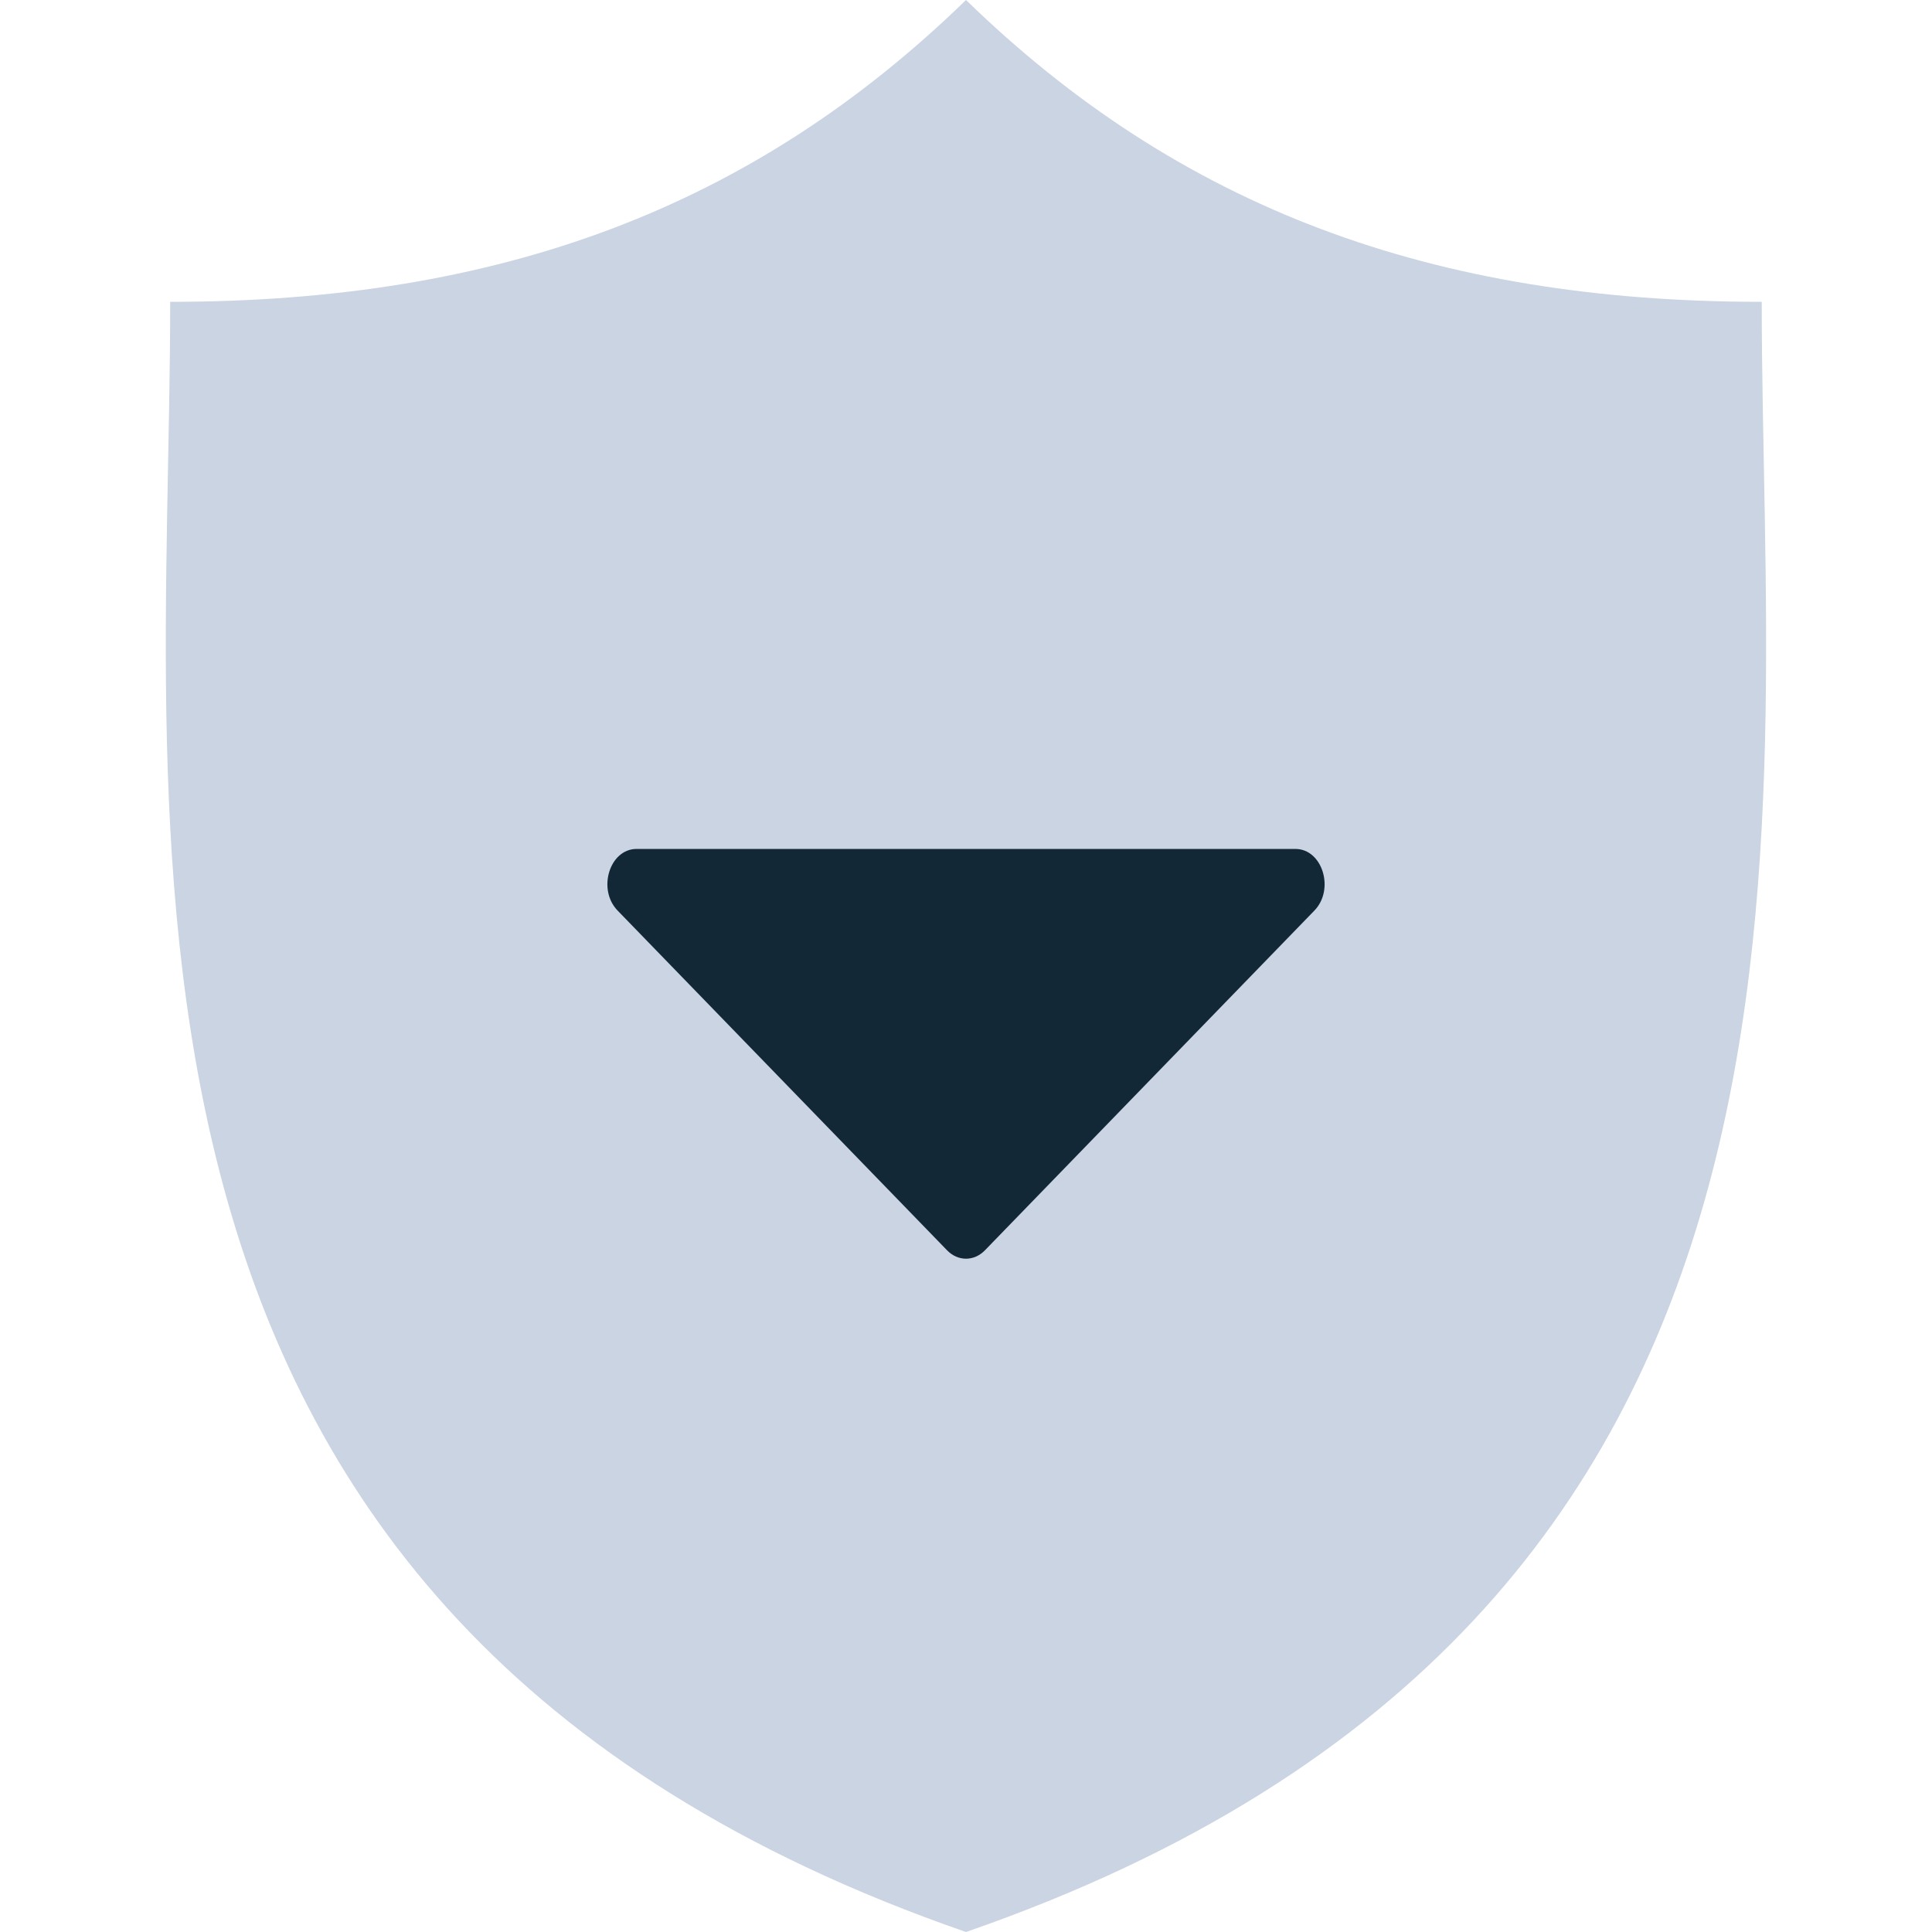
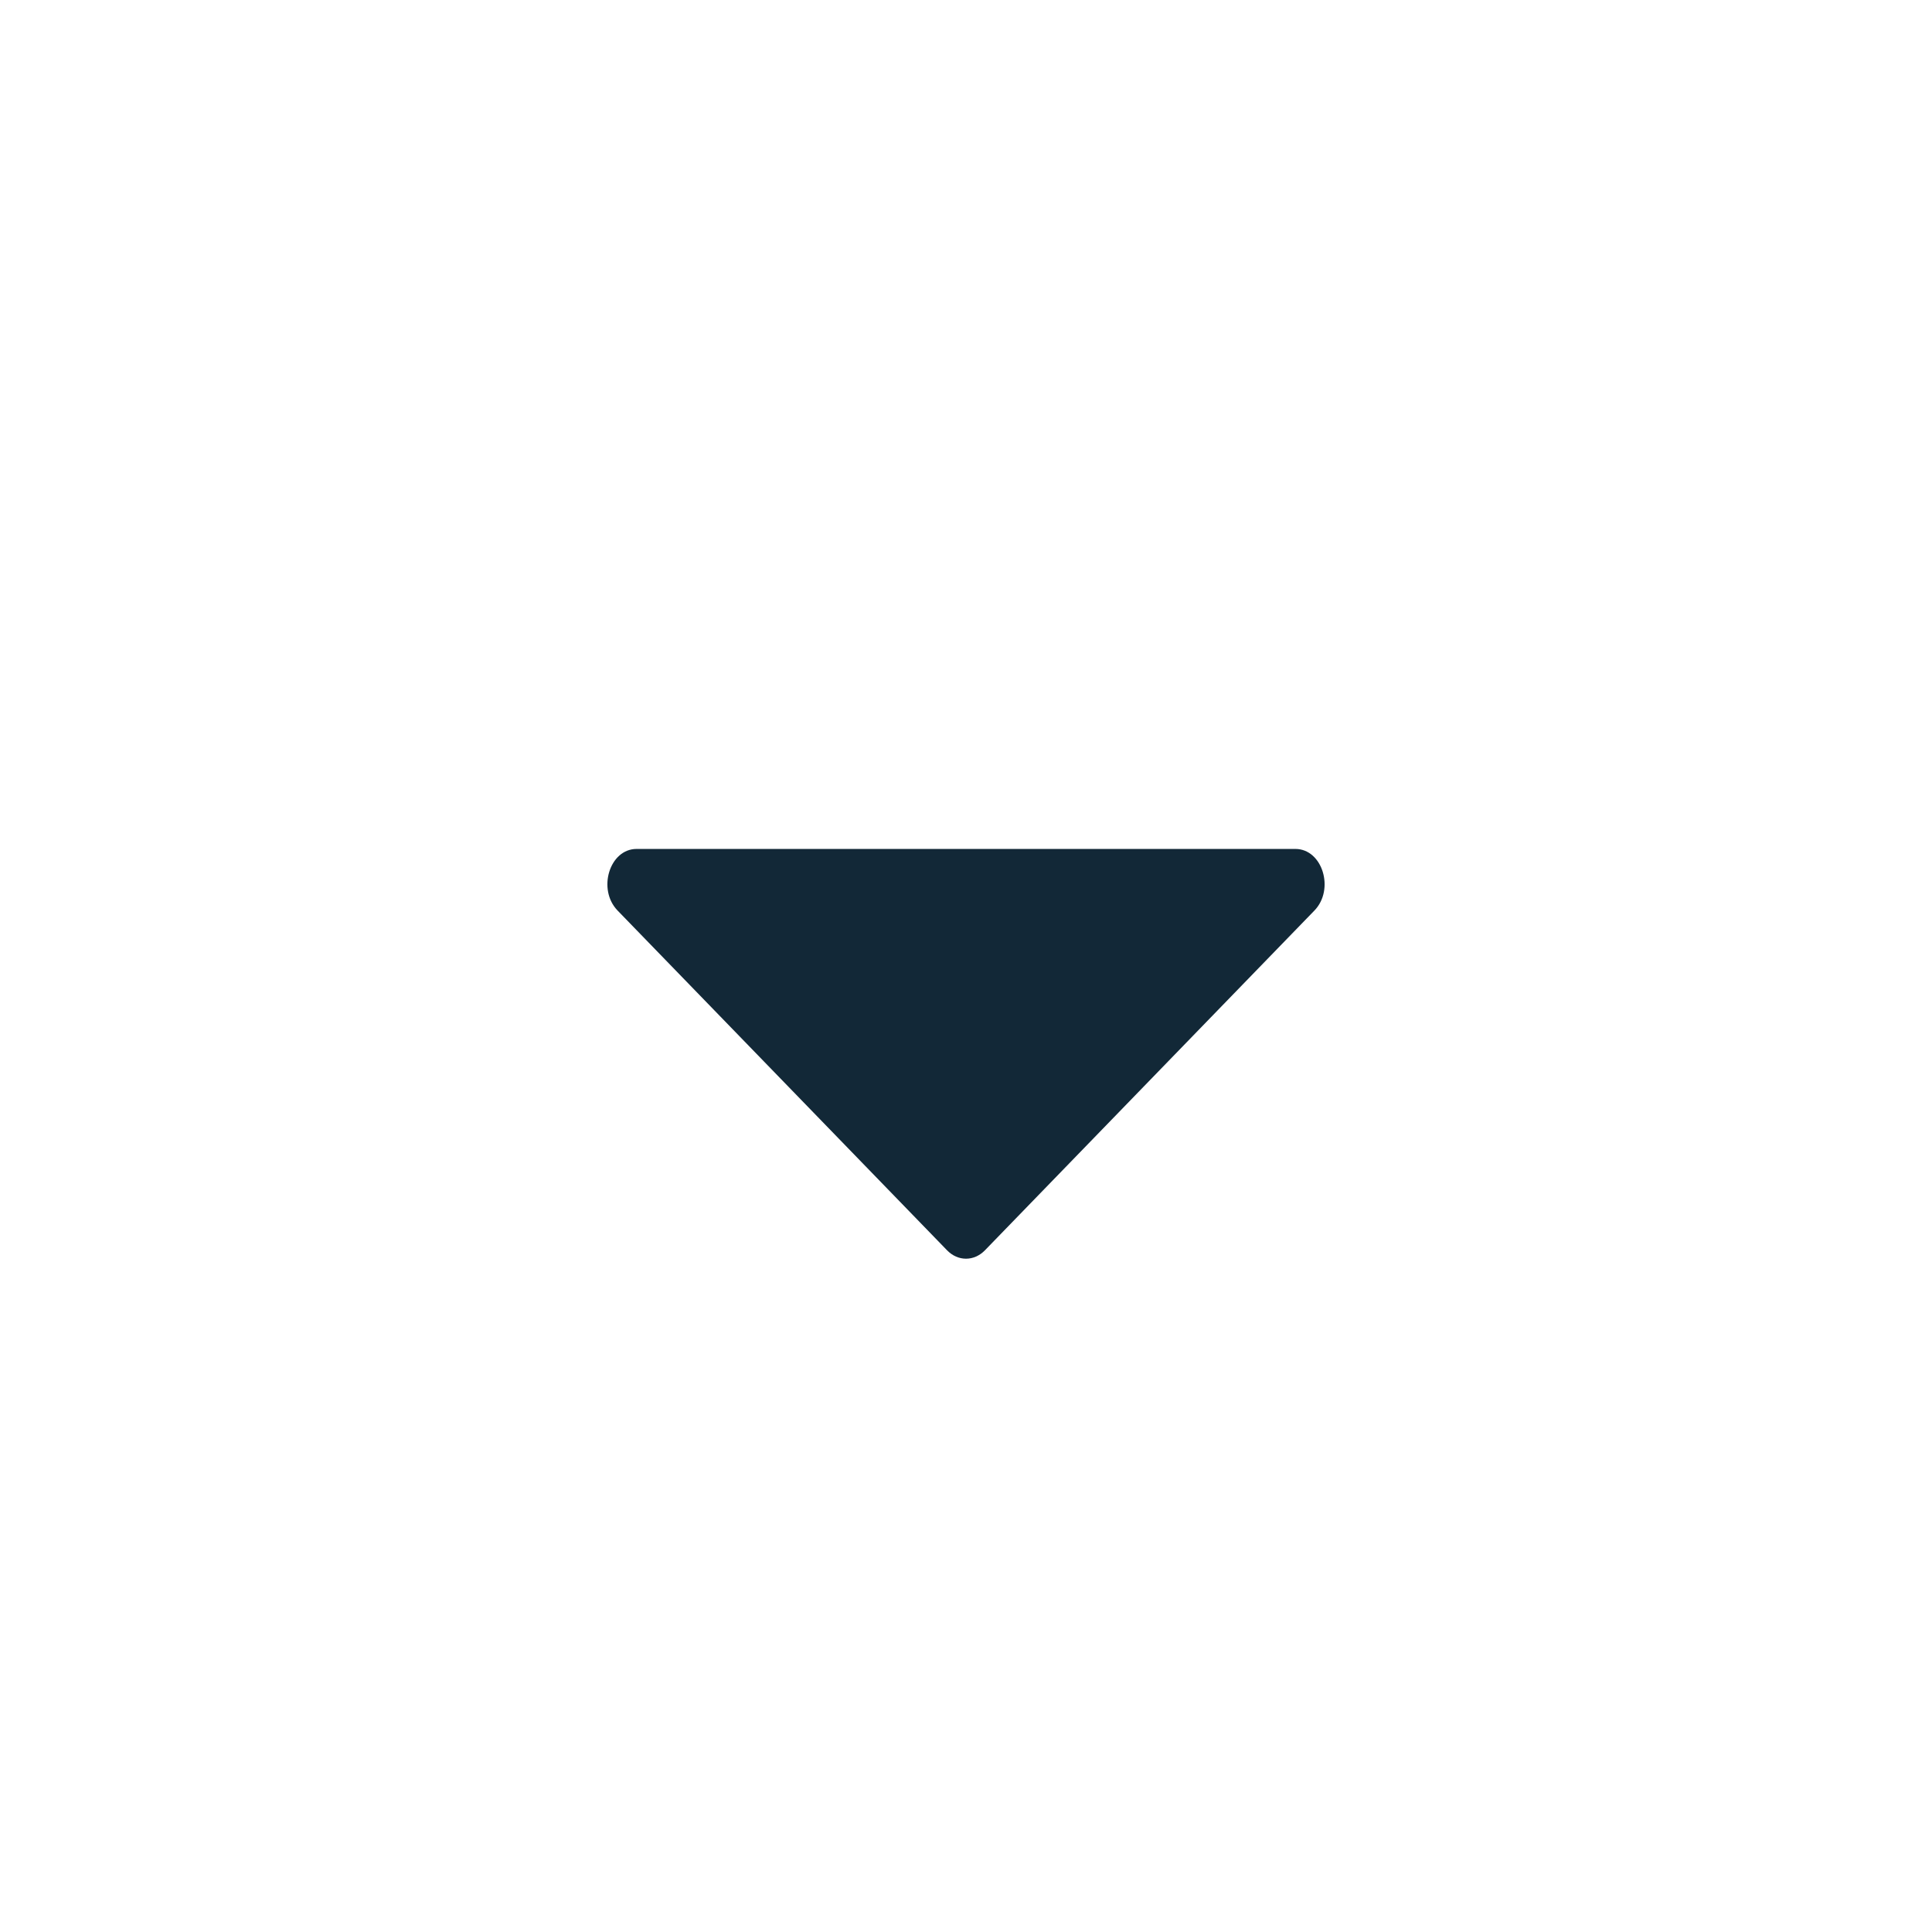
<svg xmlns="http://www.w3.org/2000/svg" width="22" height="22" viewBox="0 0 22 22" fill="none">
-   <path d="M20.061 3.437C16.308 3.437 13.432 2.365 11 0C8.568 2.365 5.692 3.437 1.938 3.437C1.938 9.596 0.664 18.418 11 22C21.336 18.418 20.061 9.596 20.061 3.437Z" fill="#CAD4E2" />
  <path d="M11.216 14.237L14.967 10.369C15.201 10.128 15.059 9.667 14.751 9.667H7.249C6.941 9.667 6.799 10.128 7.033 10.369L10.784 14.237C10.908 14.365 11.092 14.365 11.216 14.237Z" fill="#122837" />
</svg>